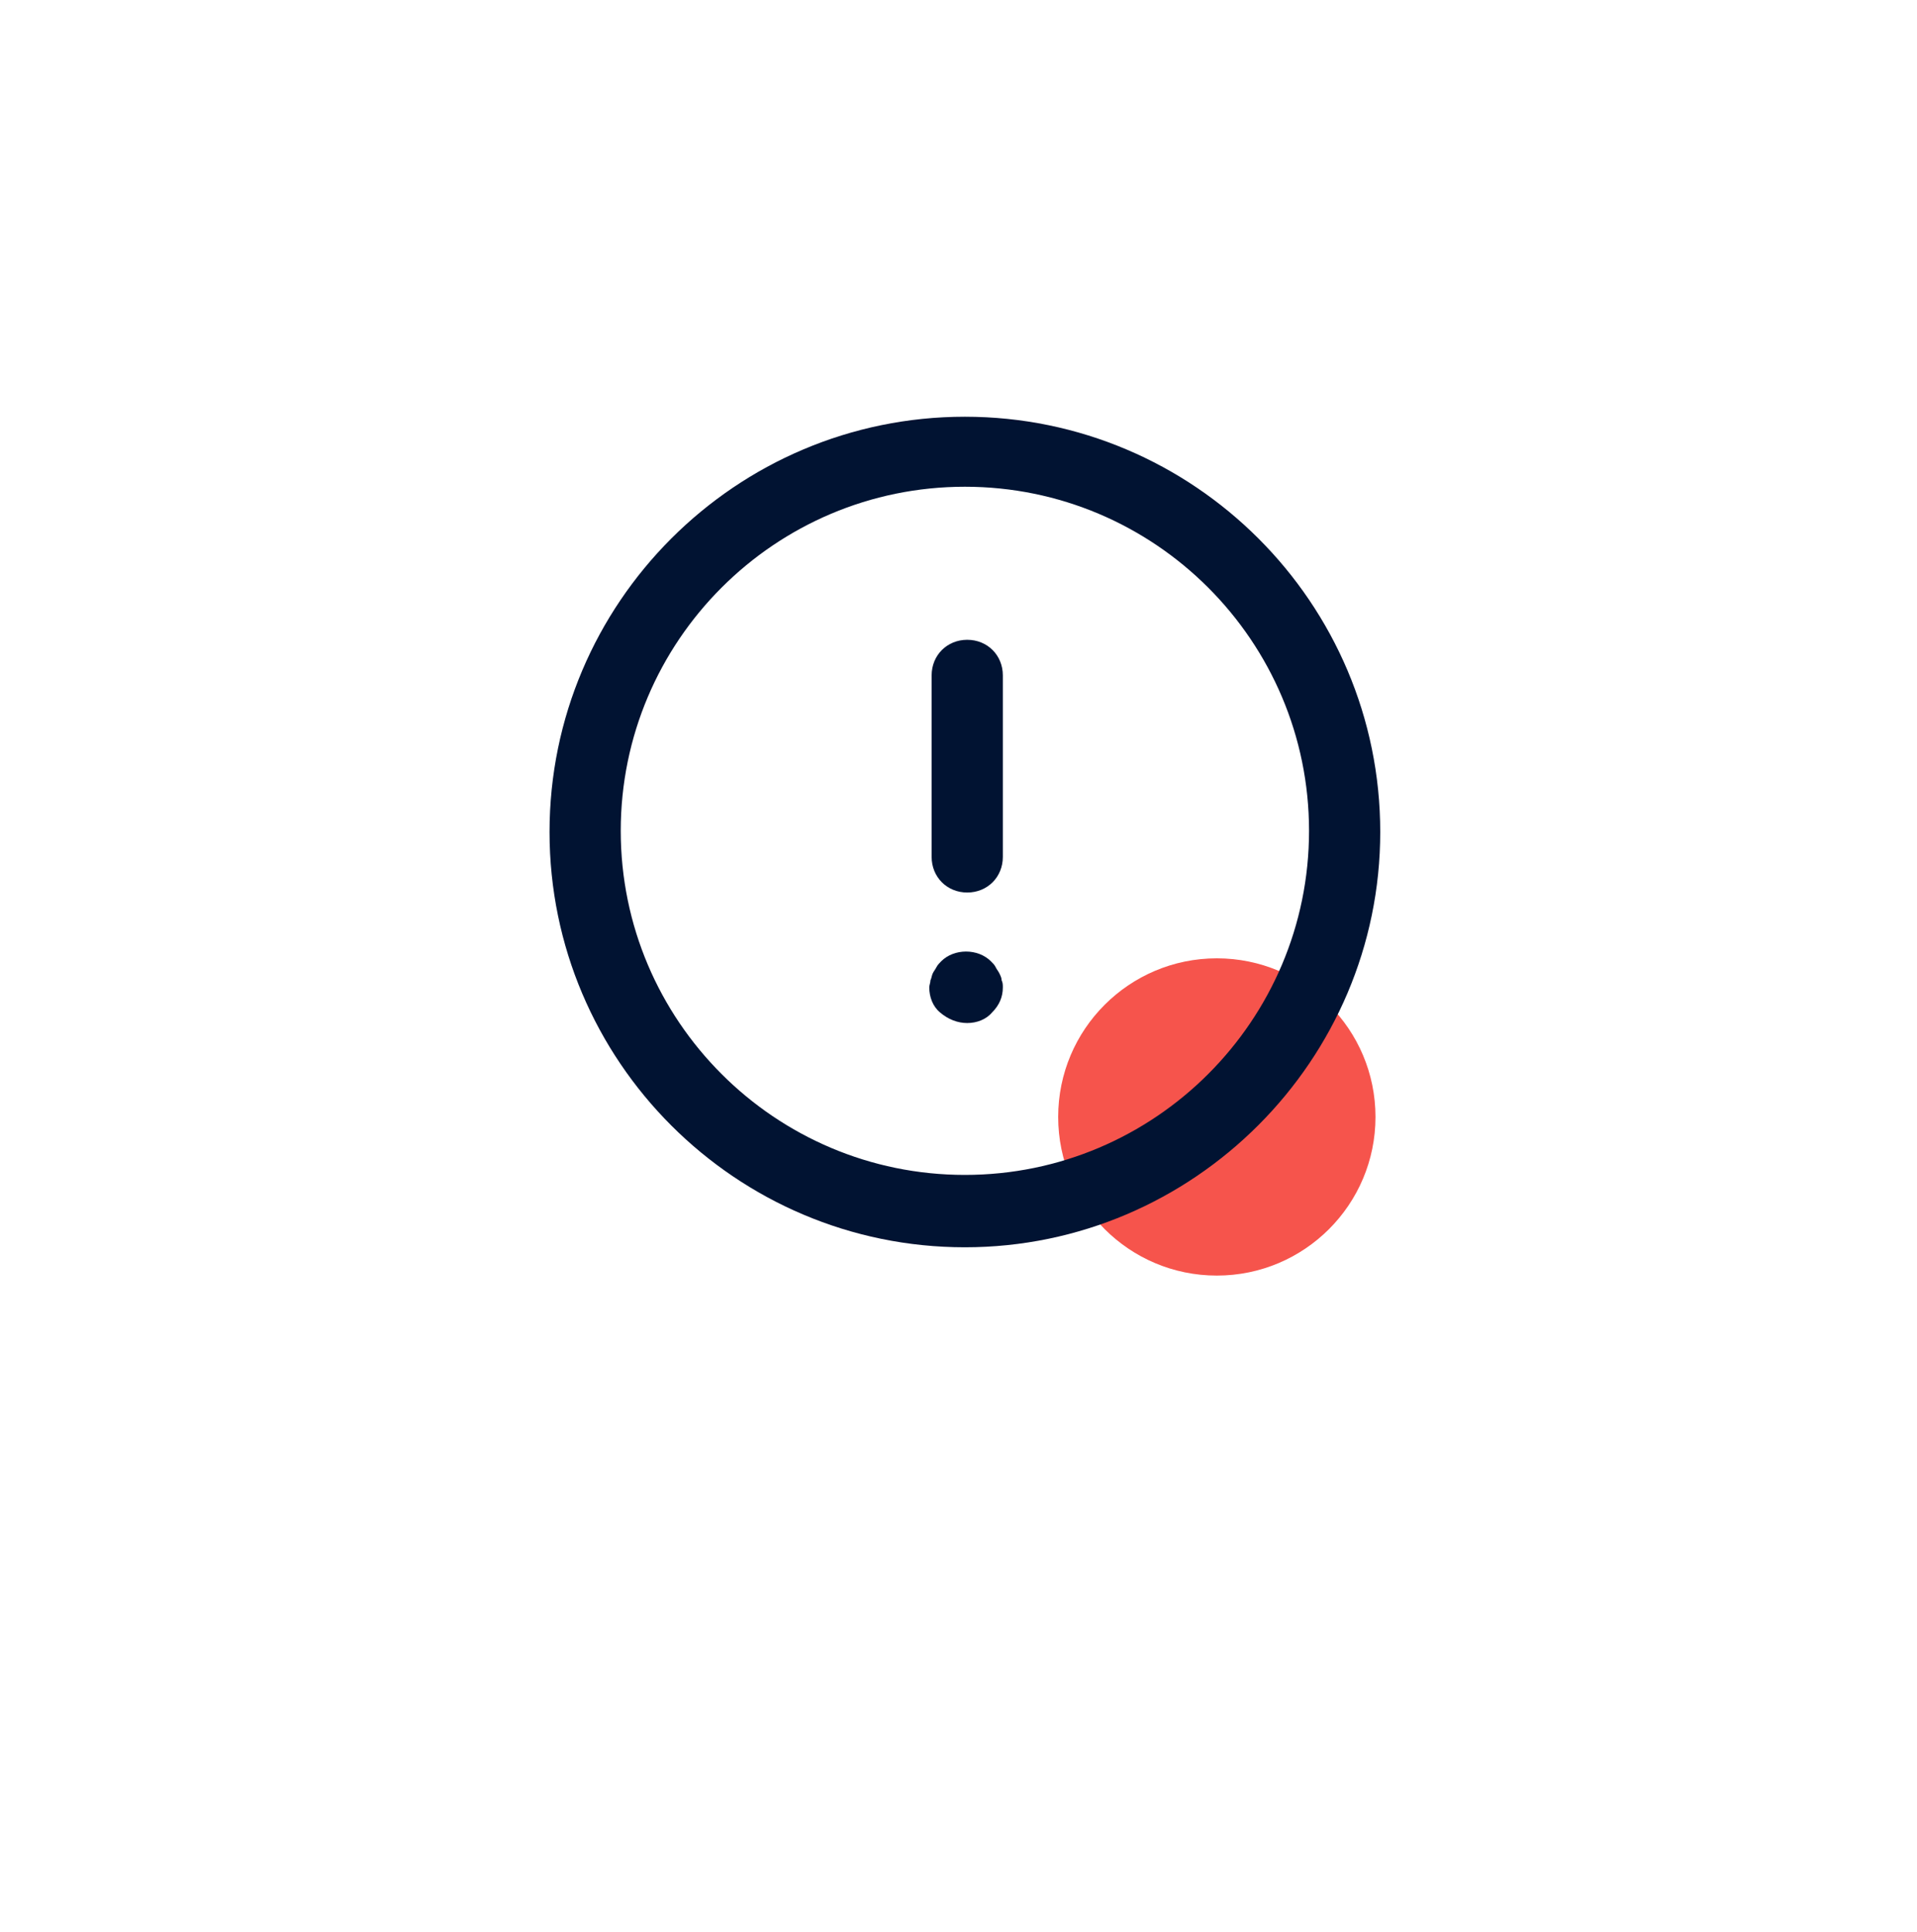
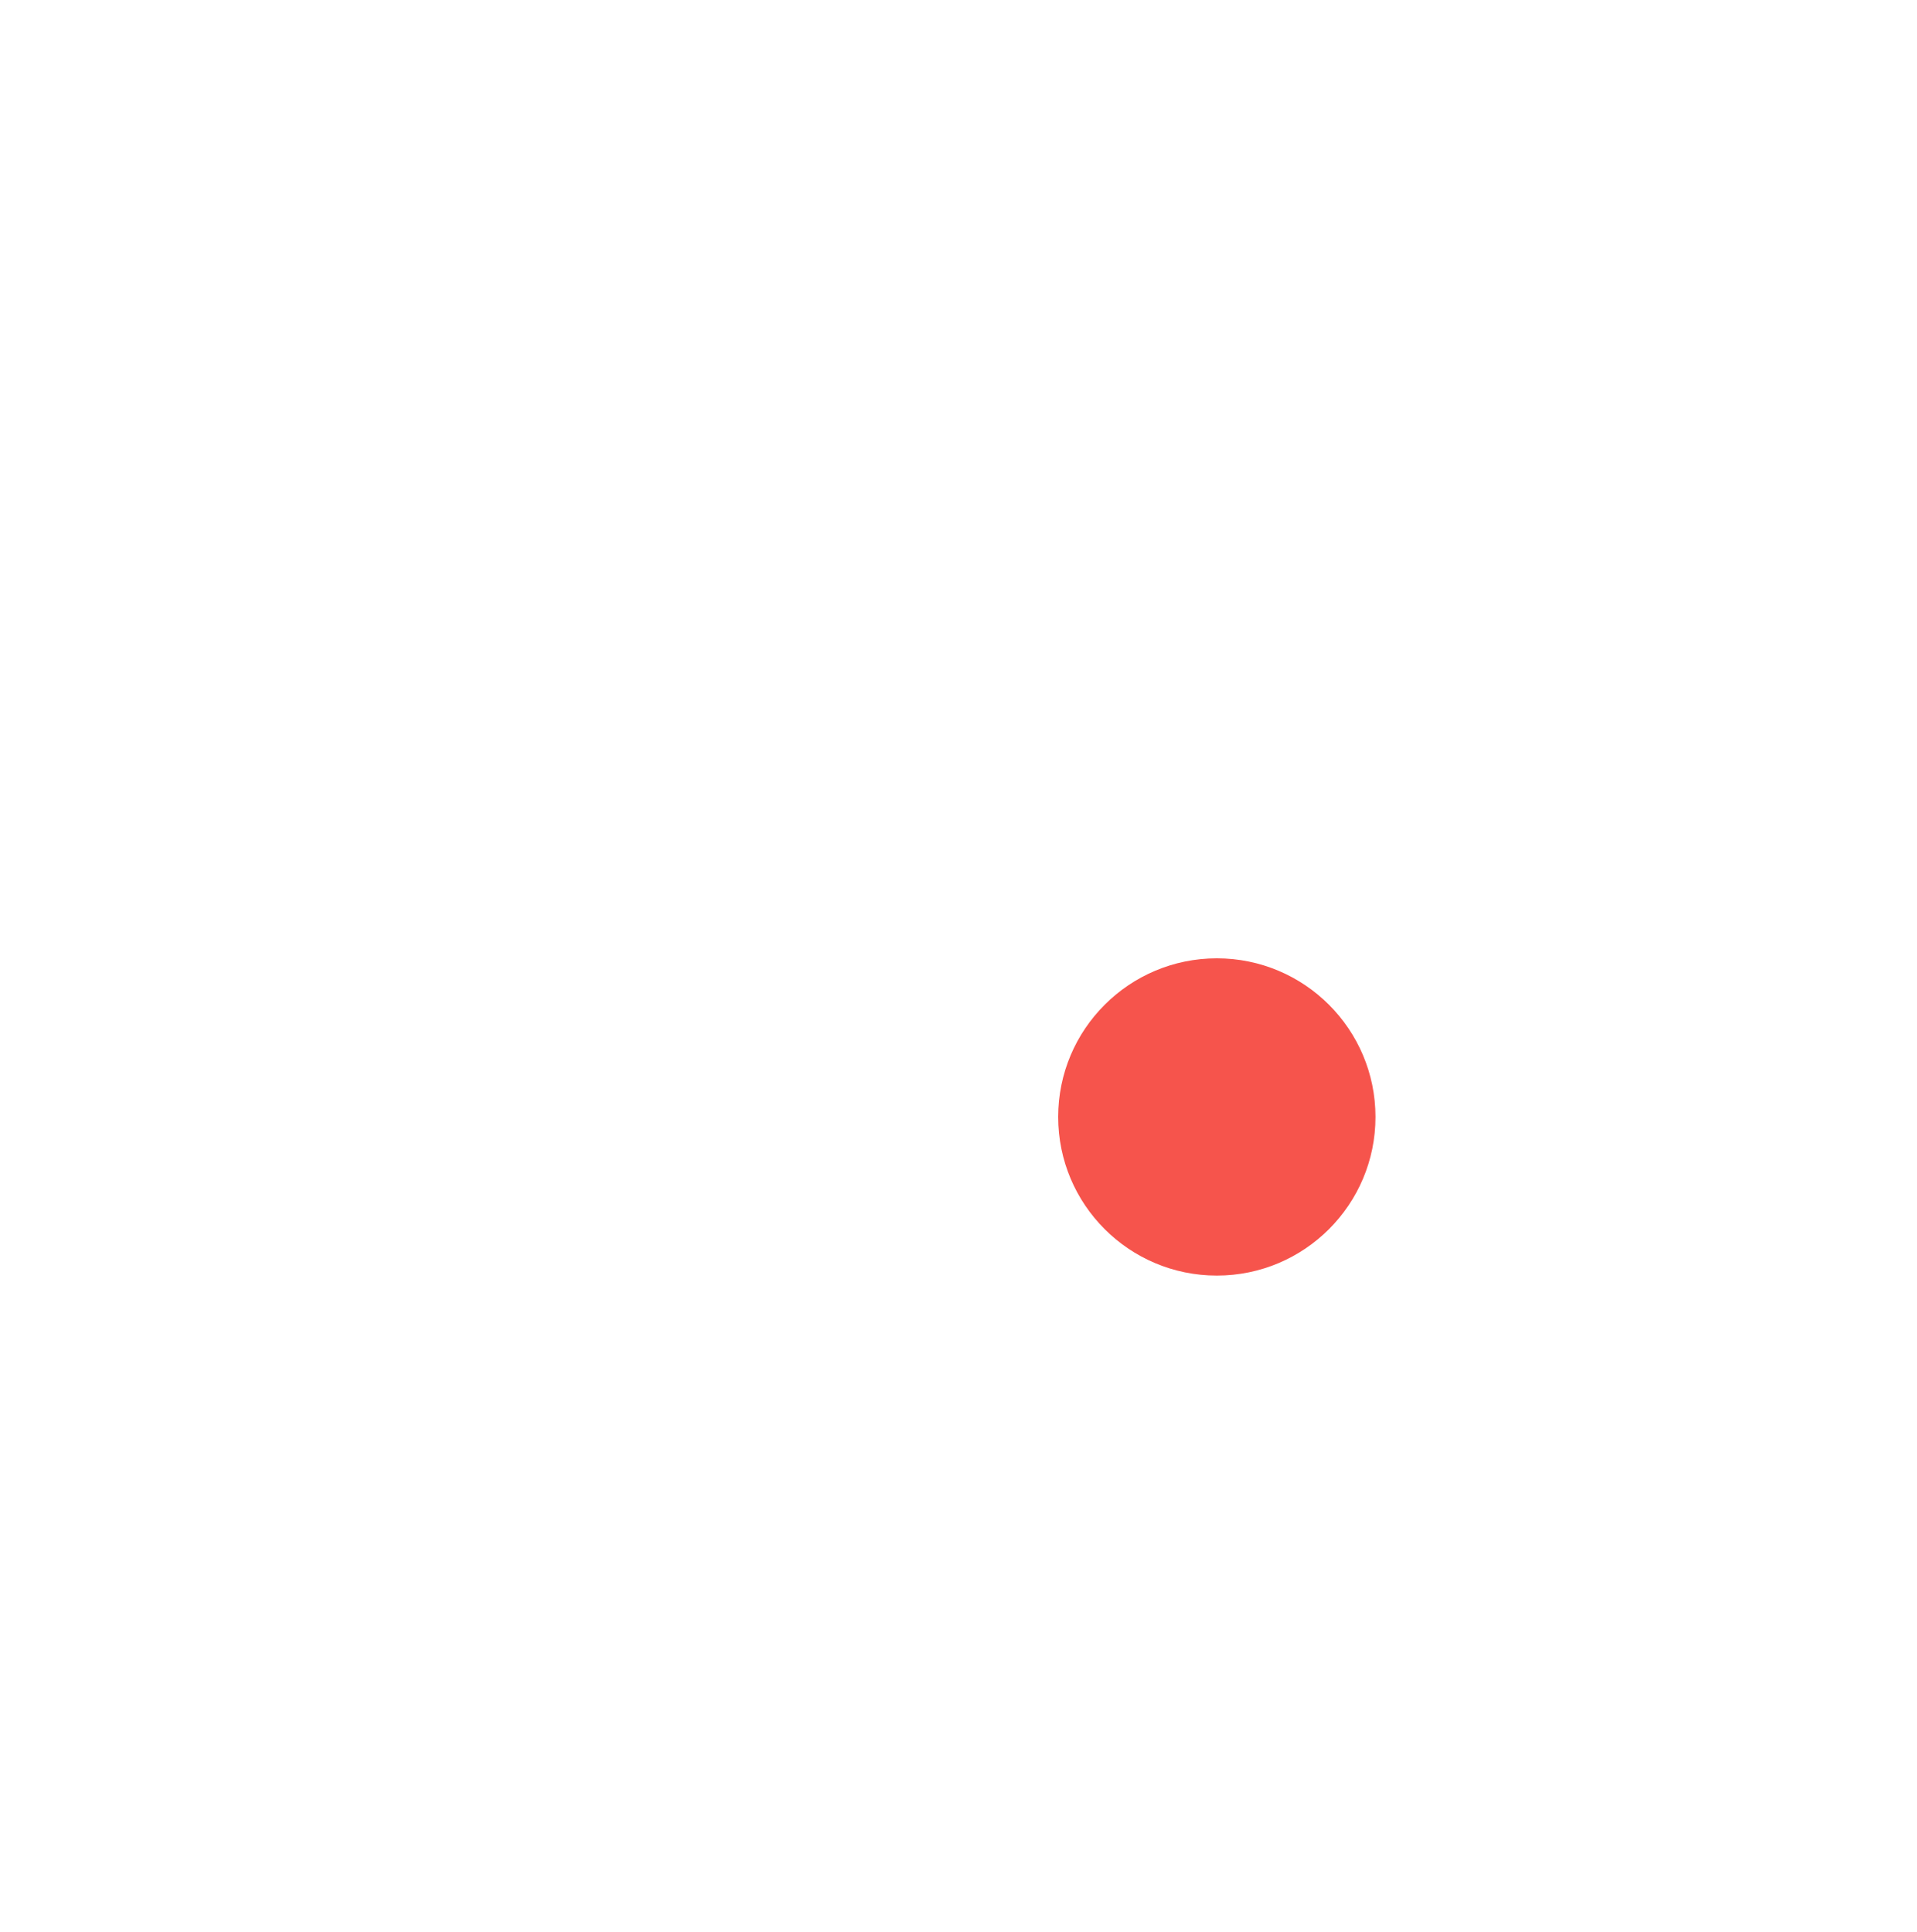
<svg xmlns="http://www.w3.org/2000/svg" width="125" height="126" viewBox="0 0 125 126" fill="none">
  <g filter="url(#filter0_d_9423_125366)">
    <circle cx="62.5" cy="55" r="46.5" fill="white" />
  </g>
  <circle cx="79.345" cy="72.845" r="10.345" fill="#F6544C" />
-   <path d="M62.916 81.345C47.982 81.345 35.833 69.196 35.833 54.262C35.833 39.327 47.982 27.178 62.916 27.178C77.851 27.178 90 39.327 90 54.262C90 69.119 77.851 81.345 62.916 81.345ZM62.916 31.744C50.535 31.744 40.476 41.803 40.476 54.184C40.476 66.565 50.535 76.625 62.916 76.625C75.298 76.625 85.357 66.565 85.357 54.184C85.357 41.803 75.298 31.744 62.916 31.744V31.744Z" fill="#011332" />
-   <path d="M63.069 58.208C64.385 58.208 65.391 57.202 65.391 55.886L65.391 44.047C65.391 42.732 64.385 41.726 63.069 41.726C61.754 41.726 60.748 42.732 60.748 44.047L60.748 55.886C60.748 57.202 61.754 58.208 63.069 58.208Z" fill="#011332" />
-   <path d="M63.069 66.72C63.688 66.72 64.307 66.488 64.694 66.024C65.159 65.559 65.391 65.018 65.391 64.398C65.391 64.243 65.391 64.089 65.313 63.934C65.313 63.779 65.236 63.625 65.159 63.47C65.081 63.315 65.004 63.238 64.926 63.083C64.849 62.928 64.772 62.851 64.617 62.696C63.766 61.845 62.218 61.845 61.367 62.696C61.29 62.773 61.135 62.928 61.058 63.083C60.981 63.238 60.903 63.315 60.826 63.47C60.749 63.625 60.749 63.779 60.671 63.934C60.671 64.089 60.594 64.243 60.594 64.398C60.594 65.018 60.826 65.637 61.29 66.024C61.831 66.488 62.45 66.72 63.069 66.72L63.069 66.72Z" fill="#011332" />
  <defs>
    <filter id="filter0_d_9423_125366" x="0" y="0.5" width="125" height="125" filterUnits="userSpaceOnUse" color-interpolation-filters="sRGB">
      <feFlood flood-opacity="0" result="BackgroundImageFix" />
      <feColorMatrix in="SourceAlpha" type="matrix" values="0 0 0 0 0 0 0 0 0 0 0 0 0 0 0 0 0 0 127 0" result="hardAlpha" />
      <feOffset dy="8" />
      <feGaussianBlur stdDeviation="8" />
      <feComposite in2="hardAlpha" operator="out" />
      <feColorMatrix type="matrix" values="0 0 0 0 0 0 0 0 0 0 0 0 0 0 0 0 0 0 0.06 0" />
      <feBlend mode="normal" in2="BackgroundImageFix" result="effect1_dropShadow_9423_125366" />
      <feBlend mode="normal" in="SourceGraphic" in2="effect1_dropShadow_9423_125366" result="shape" />
    </filter>
  </defs>
</svg>